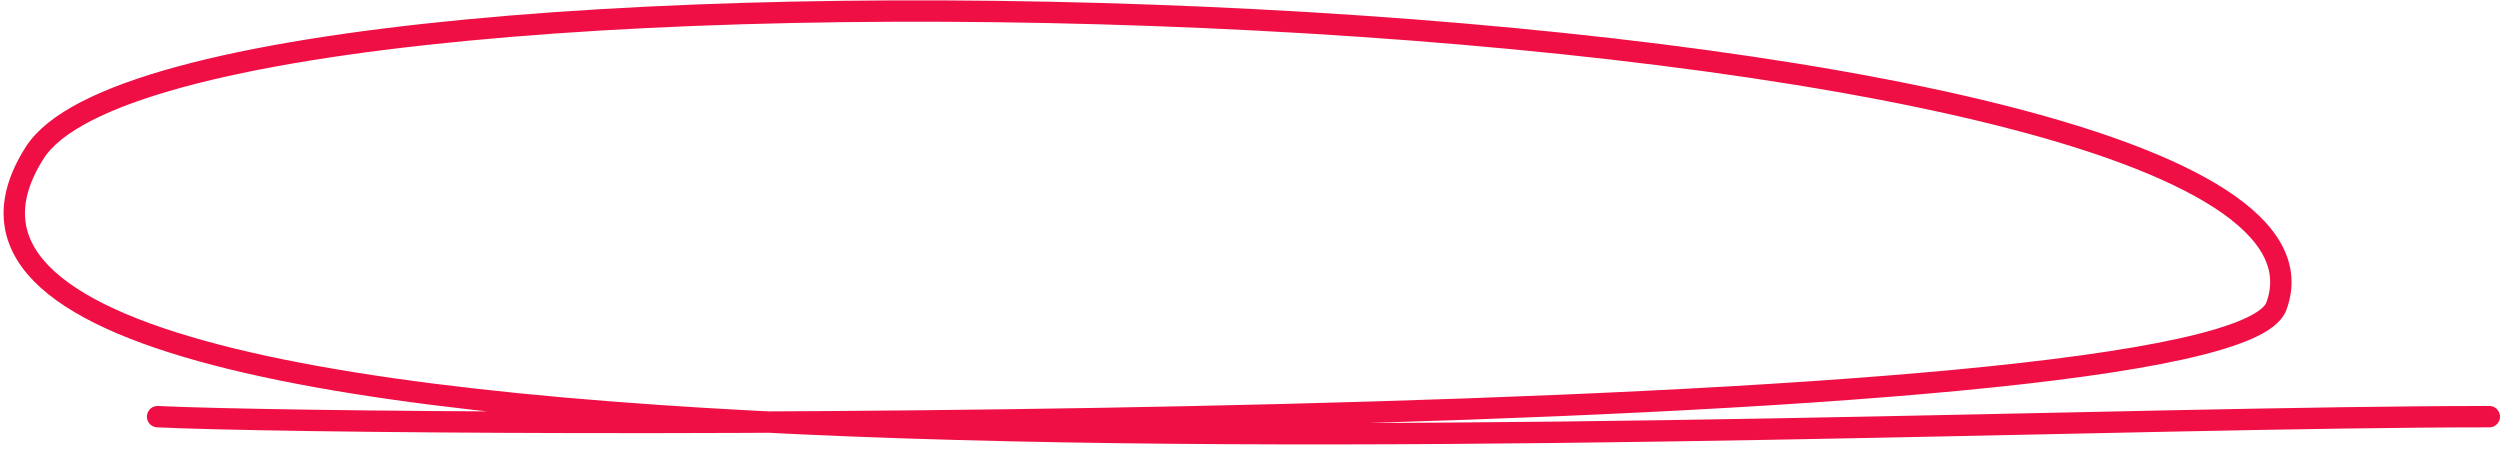
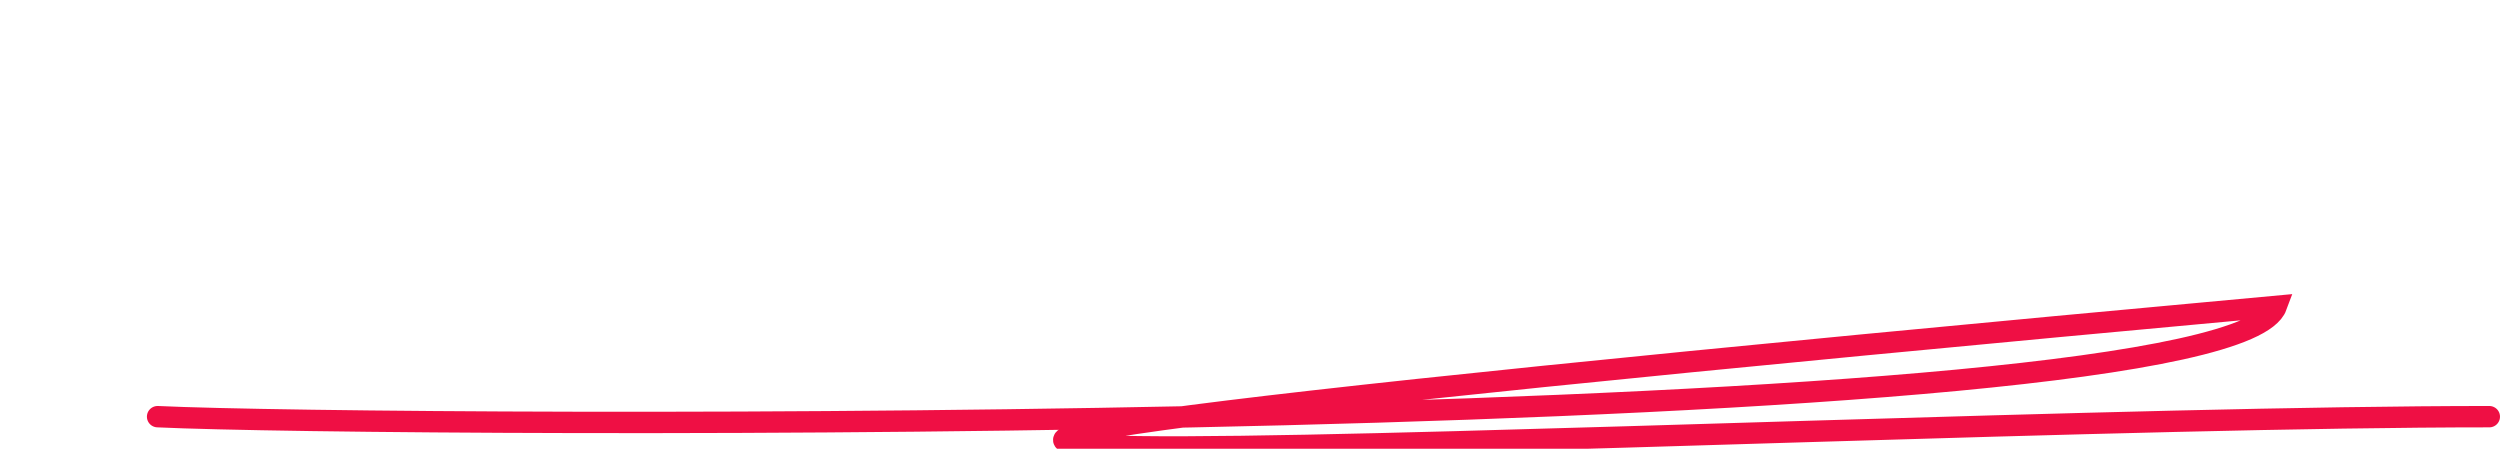
<svg xmlns="http://www.w3.org/2000/svg" width="468" height="84" viewBox="0 0 468 84" fill="none">
-   <path d="M29.5 78C72.195 80.04 417.056 81.818 426.129 57.342C448.132 -2.013 35.334 -16.662 6.505 28.584C-39 100 333.306 78 466 78" stroke="#EF0F44" stroke-width="4" stroke-linecap="round" />
+   <path d="M29.5 78C72.195 80.04 417.056 81.818 426.129 57.342C-39 100 333.306 78 466 78" stroke="#EF0F44" stroke-width="4" stroke-linecap="round" />
</svg>